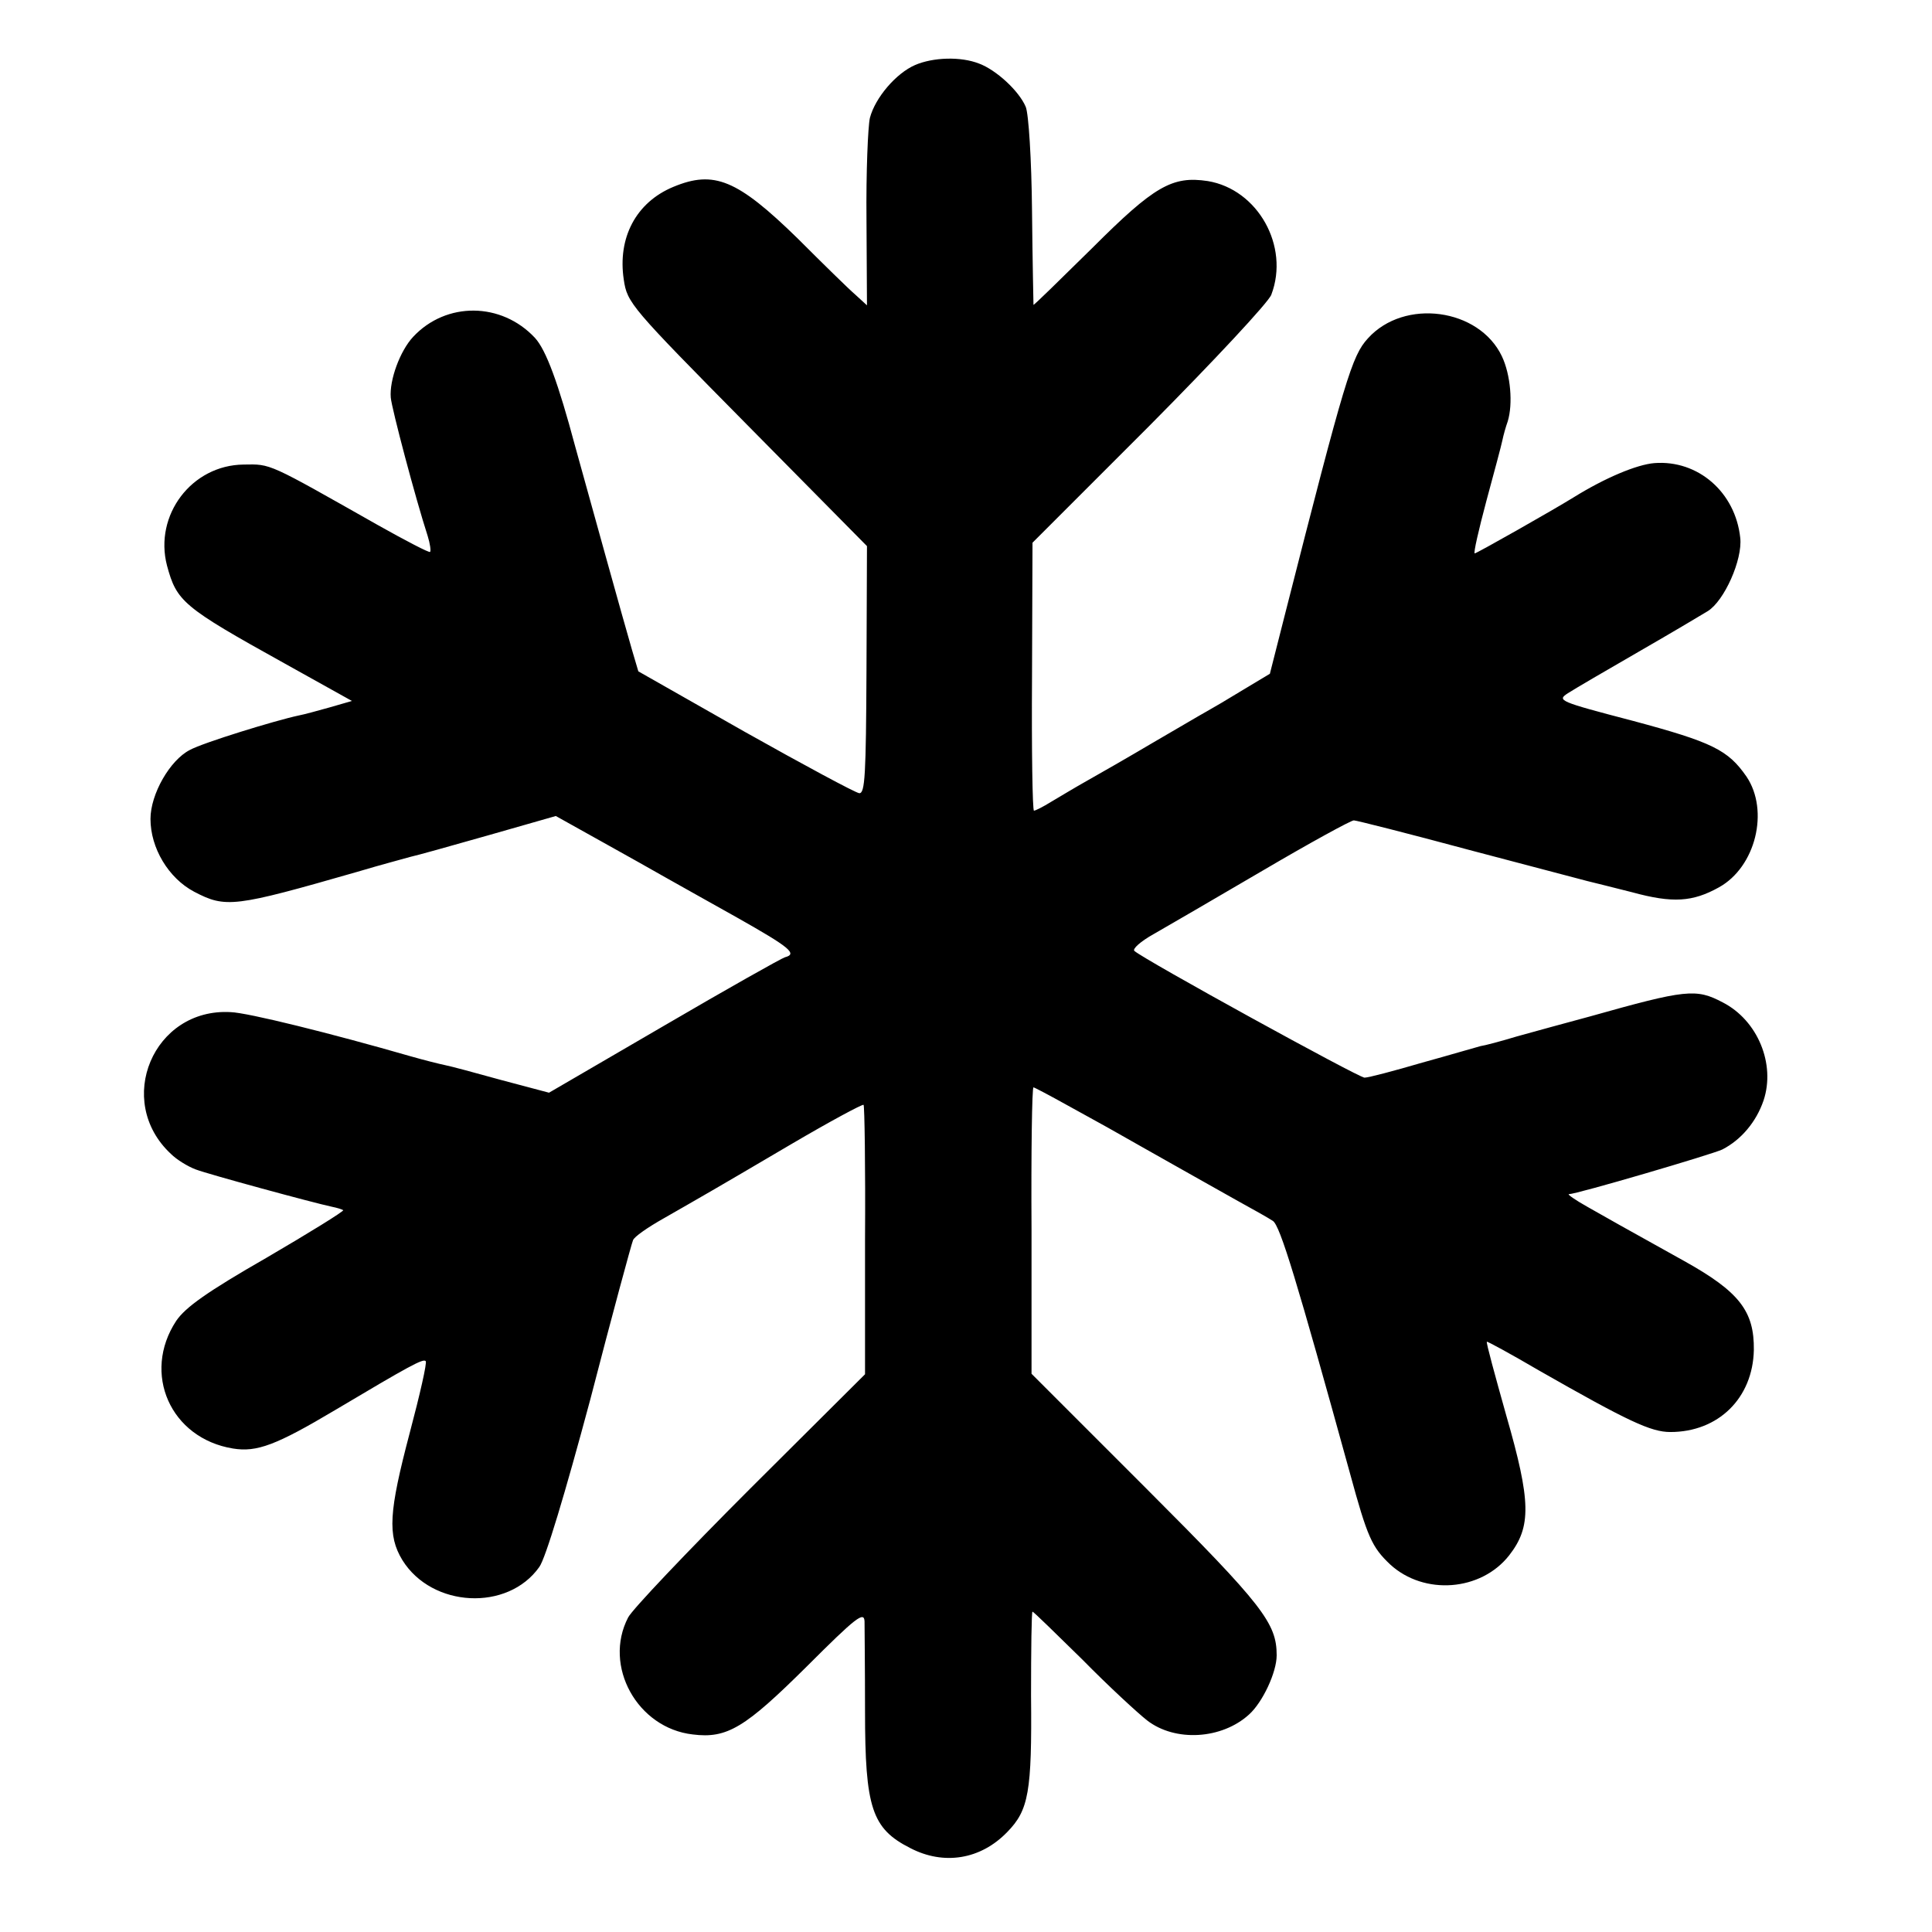
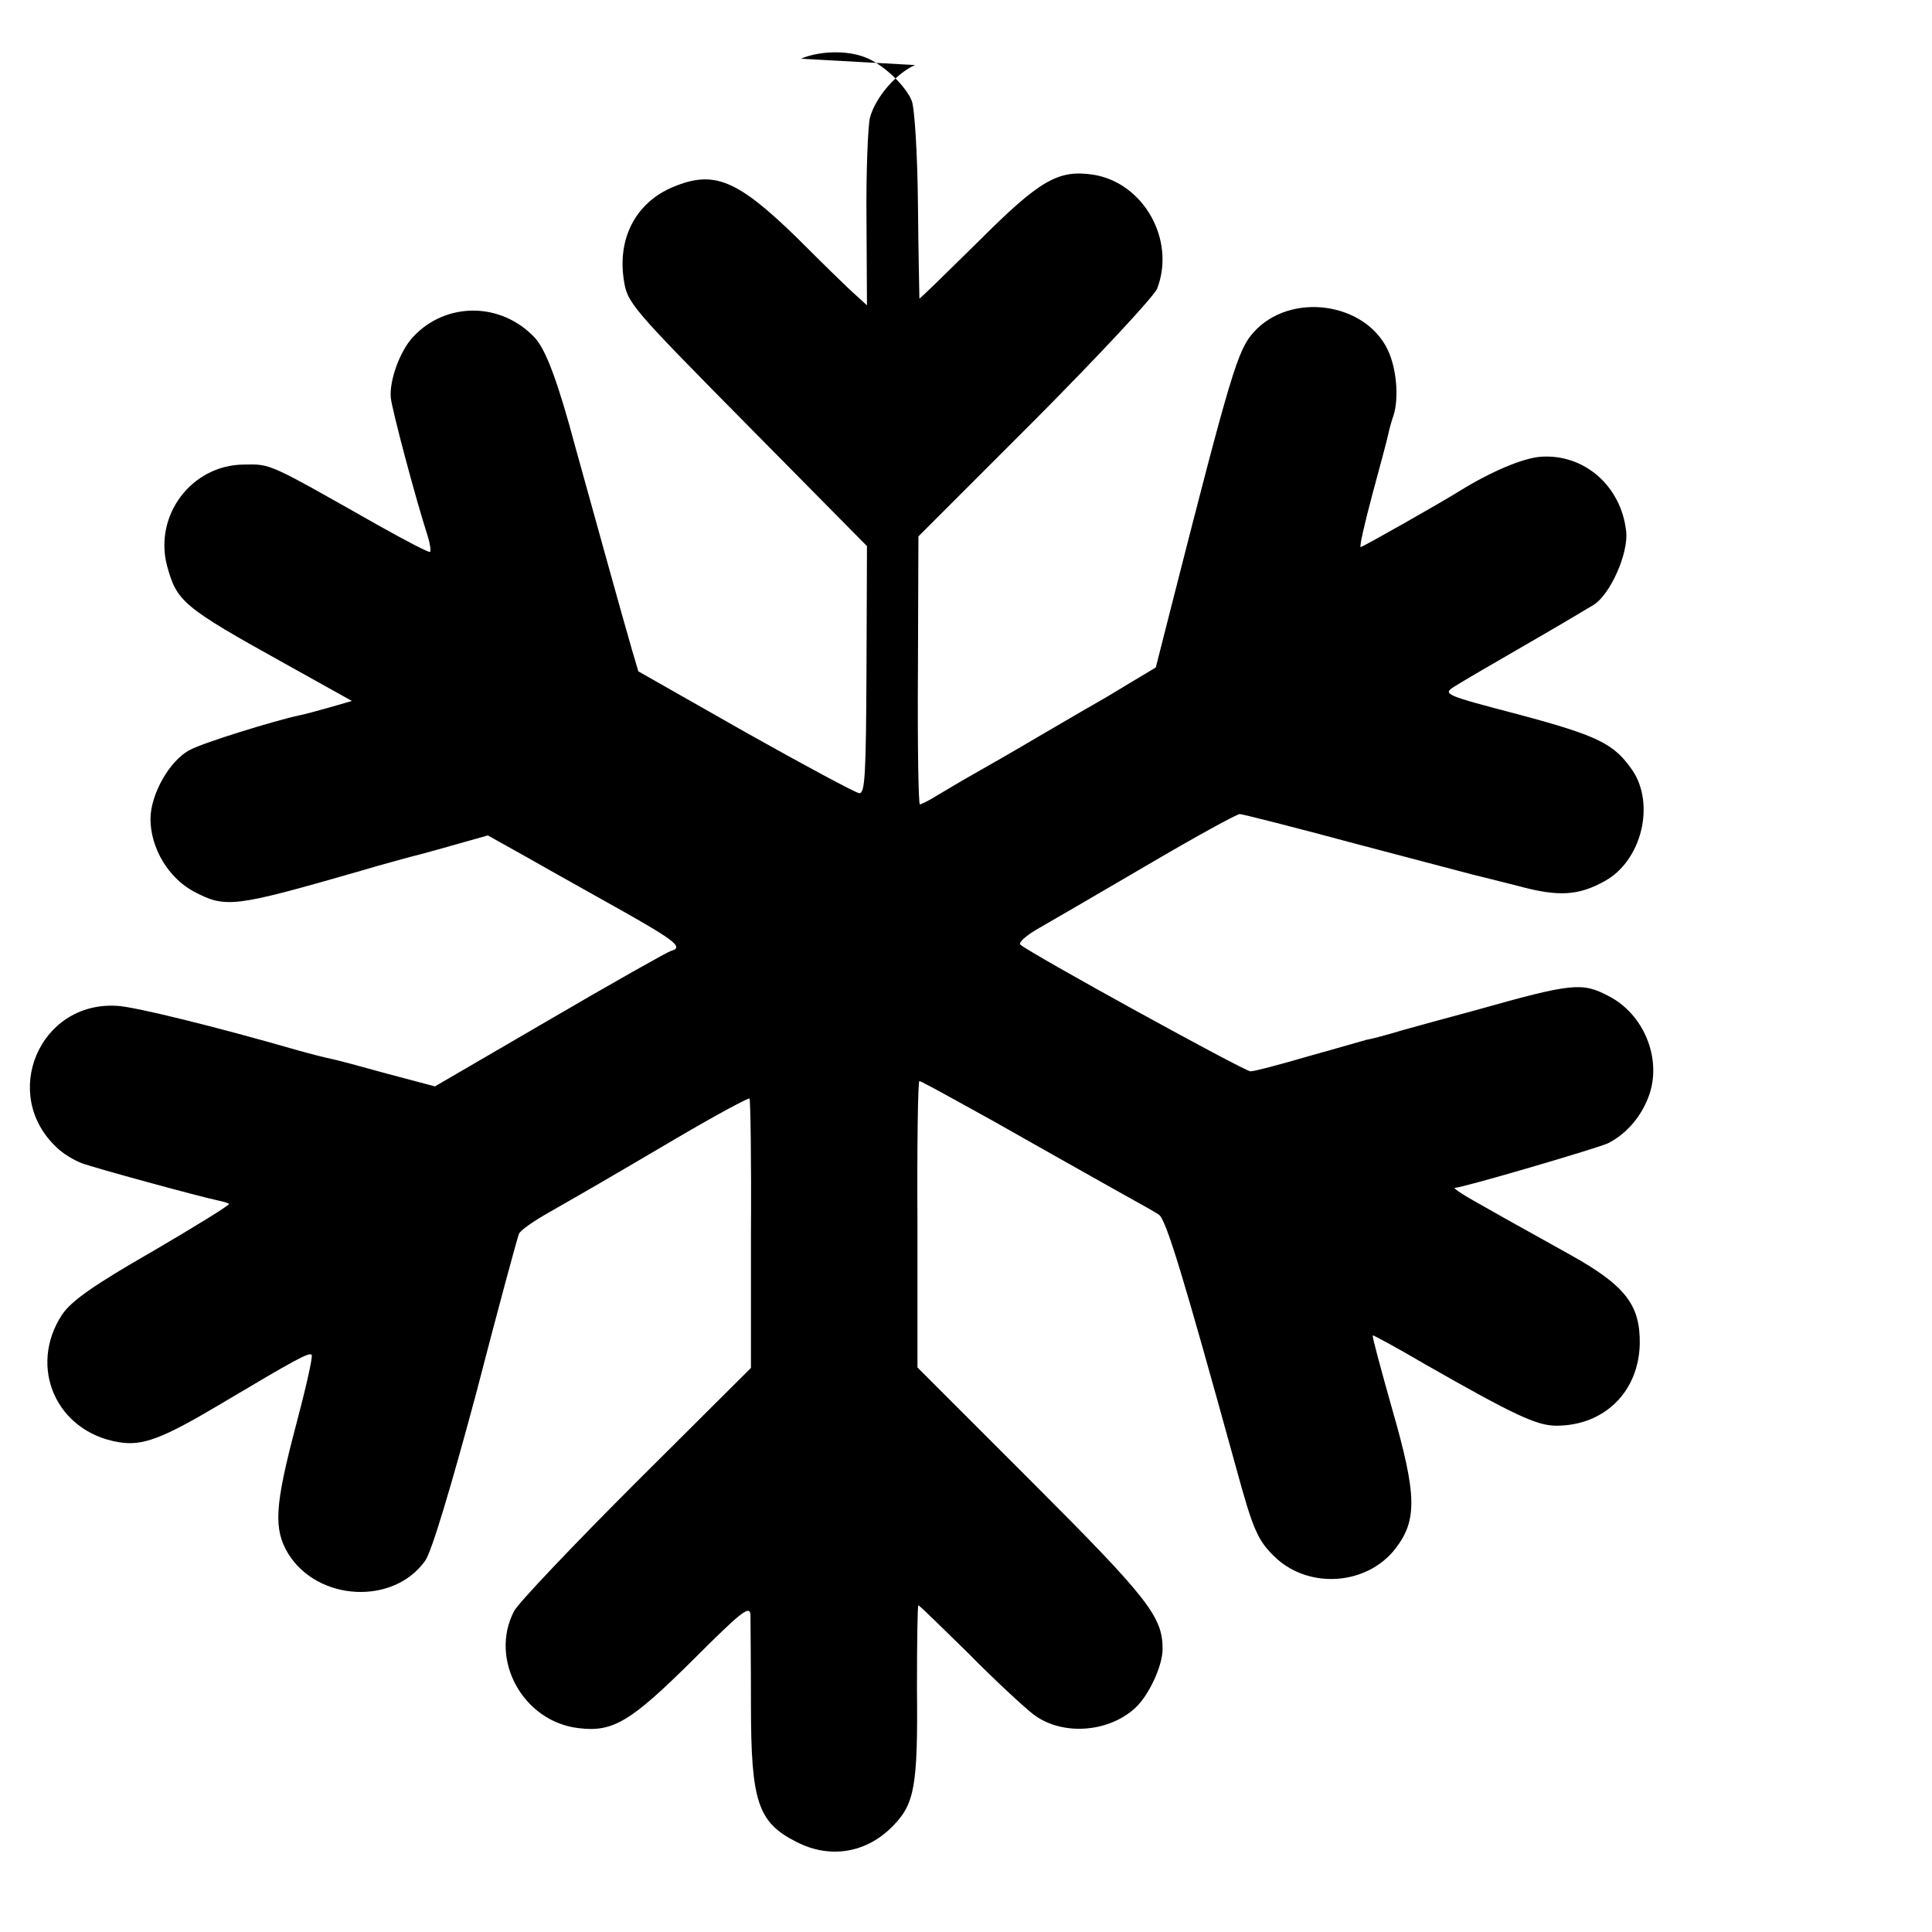
<svg xmlns="http://www.w3.org/2000/svg" version="1.0" width="398pt" height="398pt" viewBox="0 0 398 398" preserveAspectRatio="xMidYMid meet">
  <g transform="translate(0,398) scale(0.1,-0.1)" fill="#000000" stroke="none">
-     <path d="M1885 3846 c-39 -17 -82 -67 -93 -109 -4 -18 -8 -112 -7 -209 l1 -177 -24 22 c-14 12 -67 64 -119 116 -124 121 -172 141 -256 106 -77 -32 -115 -105 -102 -191 7 -48 14 -56 254 -299 l247 -250 -1 -255 c-1 -217 -3 -255 -15 -254 -8 1 -114 58 -235 126 l-220 125 -13 44 c-17 58 -89 318 -117 419 -35 131 -60 199 -83 224 -69 74 -183 75 -251 2 -27 -29 -49 -89 -46 -125 2 -23 51 -208 76 -285 5 -16 7 -31 5 -33 -2 -2 -50 23 -107 55 -228 129 -220 126 -277 125 -107 -1 -185 -104 -158 -208 20 -74 32 -85 241 -201 l140 -78 -45 -13 c-25 -7 -54 -15 -65 -17 -47 -10 -197 -56 -224 -71 -41 -21 -81 -91 -81 -142 0 -60 37 -122 90 -150 65 -34 82 -32 336 41 50 15 100 28 110 31 10 2 82 22 159 44 l140 40 95 -53 c52 -29 111 -62 130 -73 19 -11 86 -48 148 -83 108 -61 126 -75 99 -82 -7 -2 -119 -65 -249 -141 l-237 -138 -98 26 c-54 15 -106 29 -117 31 -10 2 -42 10 -70 18 -163 47 -336 90 -371 91 -159 9 -240 -183 -123 -292 12 -12 35 -26 51 -32 26 -10 243 -69 281 -77 10 -2 20 -5 23 -7 2 -2 -69 -46 -158 -98 -122 -70 -167 -102 -186 -130 -71 -108 -12 -242 117 -263 49 -8 89 7 210 79 153 91 182 107 187 101 3 -3 -12 -69 -33 -148 -43 -163 -46 -211 -15 -262 61 -98 217 -106 282 -14 13 18 53 151 105 345 45 174 85 321 88 328 2 7 31 27 63 45 82 47 100 57 263 153 80 47 147 83 149 81 2 -2 4 -127 3 -279 l0 -276 -236 -235 c-130 -130 -244 -250 -252 -266 -52 -100 19 -228 133 -241 71 -9 108 14 235 140 102 102 118 114 119 93 0 -14 1 -97 1 -185 0 -199 14 -242 93 -282 69 -36 145 -24 200 33 44 45 51 82 49 281 0 95 1 173 3 173 2 0 48 -45 103 -99 54 -55 115 -111 133 -125 58 -45 154 -39 210 12 28 25 57 87 57 122 0 66 -28 103 -268 343 l-237 237 0 295 c-1 162 1 295 4 295 2 0 34 -17 70 -37 36 -20 82 -45 101 -56 19 -11 71 -40 115 -65 44 -25 105 -59 135 -76 31 -17 63 -35 72 -41 15 -9 50 -125 159 -520 36 -132 45 -152 83 -188 70 -64 187 -55 245 19 46 59 45 111 -6 288 -23 82 -42 151 -40 152 1 1 49 -25 107 -59 184 -105 231 -127 271 -127 99 0 170 70 172 169 1 80 -30 120 -143 183 -135 75 -156 87 -200 112 -25 14 -42 26 -38 26 16 0 295 82 316 92 39 20 70 57 85 101 25 75 -12 165 -84 202 -55 29 -75 27 -274 -29 -49 -13 -117 -32 -150 -41 -33 -10 -67 -19 -75 -20 -8 -2 -62 -18 -120 -34 -58 -17 -111 -31 -119 -31 -12 0 -454 243 -474 261 -5 4 13 20 40 35 26 15 128 74 225 131 97 57 181 103 187 103 5 0 112 -27 238 -61 125 -33 235 -62 243 -64 8 -2 49 -12 92 -23 84 -23 125 -20 179 10 76 42 104 158 57 228 -38 55 -70 71 -234 115 -153 40 -157 42 -134 57 14 9 79 47 145 85 66 38 130 76 143 84 34 21 72 106 67 151 -10 94 -87 161 -177 154 -36 -3 -101 -30 -167 -71 -42 -26 -199 -115 -203 -115 -3 0 8 48 24 108 16 59 31 115 33 125 2 10 7 28 11 39 11 36 6 96 -12 134 -47 99 -201 120 -276 37 -33 -36 -47 -82 -171 -569 l-31 -122 -55 -33 c-31 -19 -65 -39 -76 -45 -11 -6 -60 -35 -110 -64 -49 -29 -110 -64 -135 -78 -25 -14 -58 -34 -75 -44 -16 -10 -32 -18 -35 -18 -3 0 -5 124 -4 276 l1 276 241 241 c132 133 246 255 251 270 38 100 -28 217 -131 234 -73 11 -110 -10 -238 -138 -66 -65 -120 -118 -121 -117 0 2 -2 89 -3 193 -1 107 -7 201 -13 215 -14 33 -61 76 -96 89 -38 15 -95 13 -132 -3z" />
+     <path d="M1885 3846 c-39 -17 -82 -67 -93 -109 -4 -18 -8 -112 -7 -209 l1 -177 -24 22 c-14 12 -67 64 -119 116 -124 121 -172 141 -256 106 -77 -32 -115 -105 -102 -191 7 -48 14 -56 254 -299 l247 -250 -1 -255 c-1 -217 -3 -255 -15 -254 -8 1 -114 58 -235 126 l-220 125 -13 44 c-17 58 -89 318 -117 419 -35 131 -60 199 -83 224 -69 74 -183 75 -251 2 -27 -29 -49 -89 -46 -125 2 -23 51 -208 76 -285 5 -16 7 -31 5 -33 -2 -2 -50 23 -107 55 -228 129 -220 126 -277 125 -107 -1 -185 -104 -158 -208 20 -74 32 -85 241 -201 l140 -78 -45 -13 c-25 -7 -54 -15 -65 -17 -47 -10 -197 -56 -224 -71 -41 -21 -81 -91 -81 -142 0 -60 37 -122 90 -150 65 -34 82 -32 336 41 50 15 100 28 110 31 10 2 82 22 159 44 c52 -29 111 -62 130 -73 19 -11 86 -48 148 -83 108 -61 126 -75 99 -82 -7 -2 -119 -65 -249 -141 l-237 -138 -98 26 c-54 15 -106 29 -117 31 -10 2 -42 10 -70 18 -163 47 -336 90 -371 91 -159 9 -240 -183 -123 -292 12 -12 35 -26 51 -32 26 -10 243 -69 281 -77 10 -2 20 -5 23 -7 2 -2 -69 -46 -158 -98 -122 -70 -167 -102 -186 -130 -71 -108 -12 -242 117 -263 49 -8 89 7 210 79 153 91 182 107 187 101 3 -3 -12 -69 -33 -148 -43 -163 -46 -211 -15 -262 61 -98 217 -106 282 -14 13 18 53 151 105 345 45 174 85 321 88 328 2 7 31 27 63 45 82 47 100 57 263 153 80 47 147 83 149 81 2 -2 4 -127 3 -279 l0 -276 -236 -235 c-130 -130 -244 -250 -252 -266 -52 -100 19 -228 133 -241 71 -9 108 14 235 140 102 102 118 114 119 93 0 -14 1 -97 1 -185 0 -199 14 -242 93 -282 69 -36 145 -24 200 33 44 45 51 82 49 281 0 95 1 173 3 173 2 0 48 -45 103 -99 54 -55 115 -111 133 -125 58 -45 154 -39 210 12 28 25 57 87 57 122 0 66 -28 103 -268 343 l-237 237 0 295 c-1 162 1 295 4 295 2 0 34 -17 70 -37 36 -20 82 -45 101 -56 19 -11 71 -40 115 -65 44 -25 105 -59 135 -76 31 -17 63 -35 72 -41 15 -9 50 -125 159 -520 36 -132 45 -152 83 -188 70 -64 187 -55 245 19 46 59 45 111 -6 288 -23 82 -42 151 -40 152 1 1 49 -25 107 -59 184 -105 231 -127 271 -127 99 0 170 70 172 169 1 80 -30 120 -143 183 -135 75 -156 87 -200 112 -25 14 -42 26 -38 26 16 0 295 82 316 92 39 20 70 57 85 101 25 75 -12 165 -84 202 -55 29 -75 27 -274 -29 -49 -13 -117 -32 -150 -41 -33 -10 -67 -19 -75 -20 -8 -2 -62 -18 -120 -34 -58 -17 -111 -31 -119 -31 -12 0 -454 243 -474 261 -5 4 13 20 40 35 26 15 128 74 225 131 97 57 181 103 187 103 5 0 112 -27 238 -61 125 -33 235 -62 243 -64 8 -2 49 -12 92 -23 84 -23 125 -20 179 10 76 42 104 158 57 228 -38 55 -70 71 -234 115 -153 40 -157 42 -134 57 14 9 79 47 145 85 66 38 130 76 143 84 34 21 72 106 67 151 -10 94 -87 161 -177 154 -36 -3 -101 -30 -167 -71 -42 -26 -199 -115 -203 -115 -3 0 8 48 24 108 16 59 31 115 33 125 2 10 7 28 11 39 11 36 6 96 -12 134 -47 99 -201 120 -276 37 -33 -36 -47 -82 -171 -569 l-31 -122 -55 -33 c-31 -19 -65 -39 -76 -45 -11 -6 -60 -35 -110 -64 -49 -29 -110 -64 -135 -78 -25 -14 -58 -34 -75 -44 -16 -10 -32 -18 -35 -18 -3 0 -5 124 -4 276 l1 276 241 241 c132 133 246 255 251 270 38 100 -28 217 -131 234 -73 11 -110 -10 -238 -138 -66 -65 -120 -118 -121 -117 0 2 -2 89 -3 193 -1 107 -7 201 -13 215 -14 33 -61 76 -96 89 -38 15 -95 13 -132 -3z" />
  </g>
</svg>